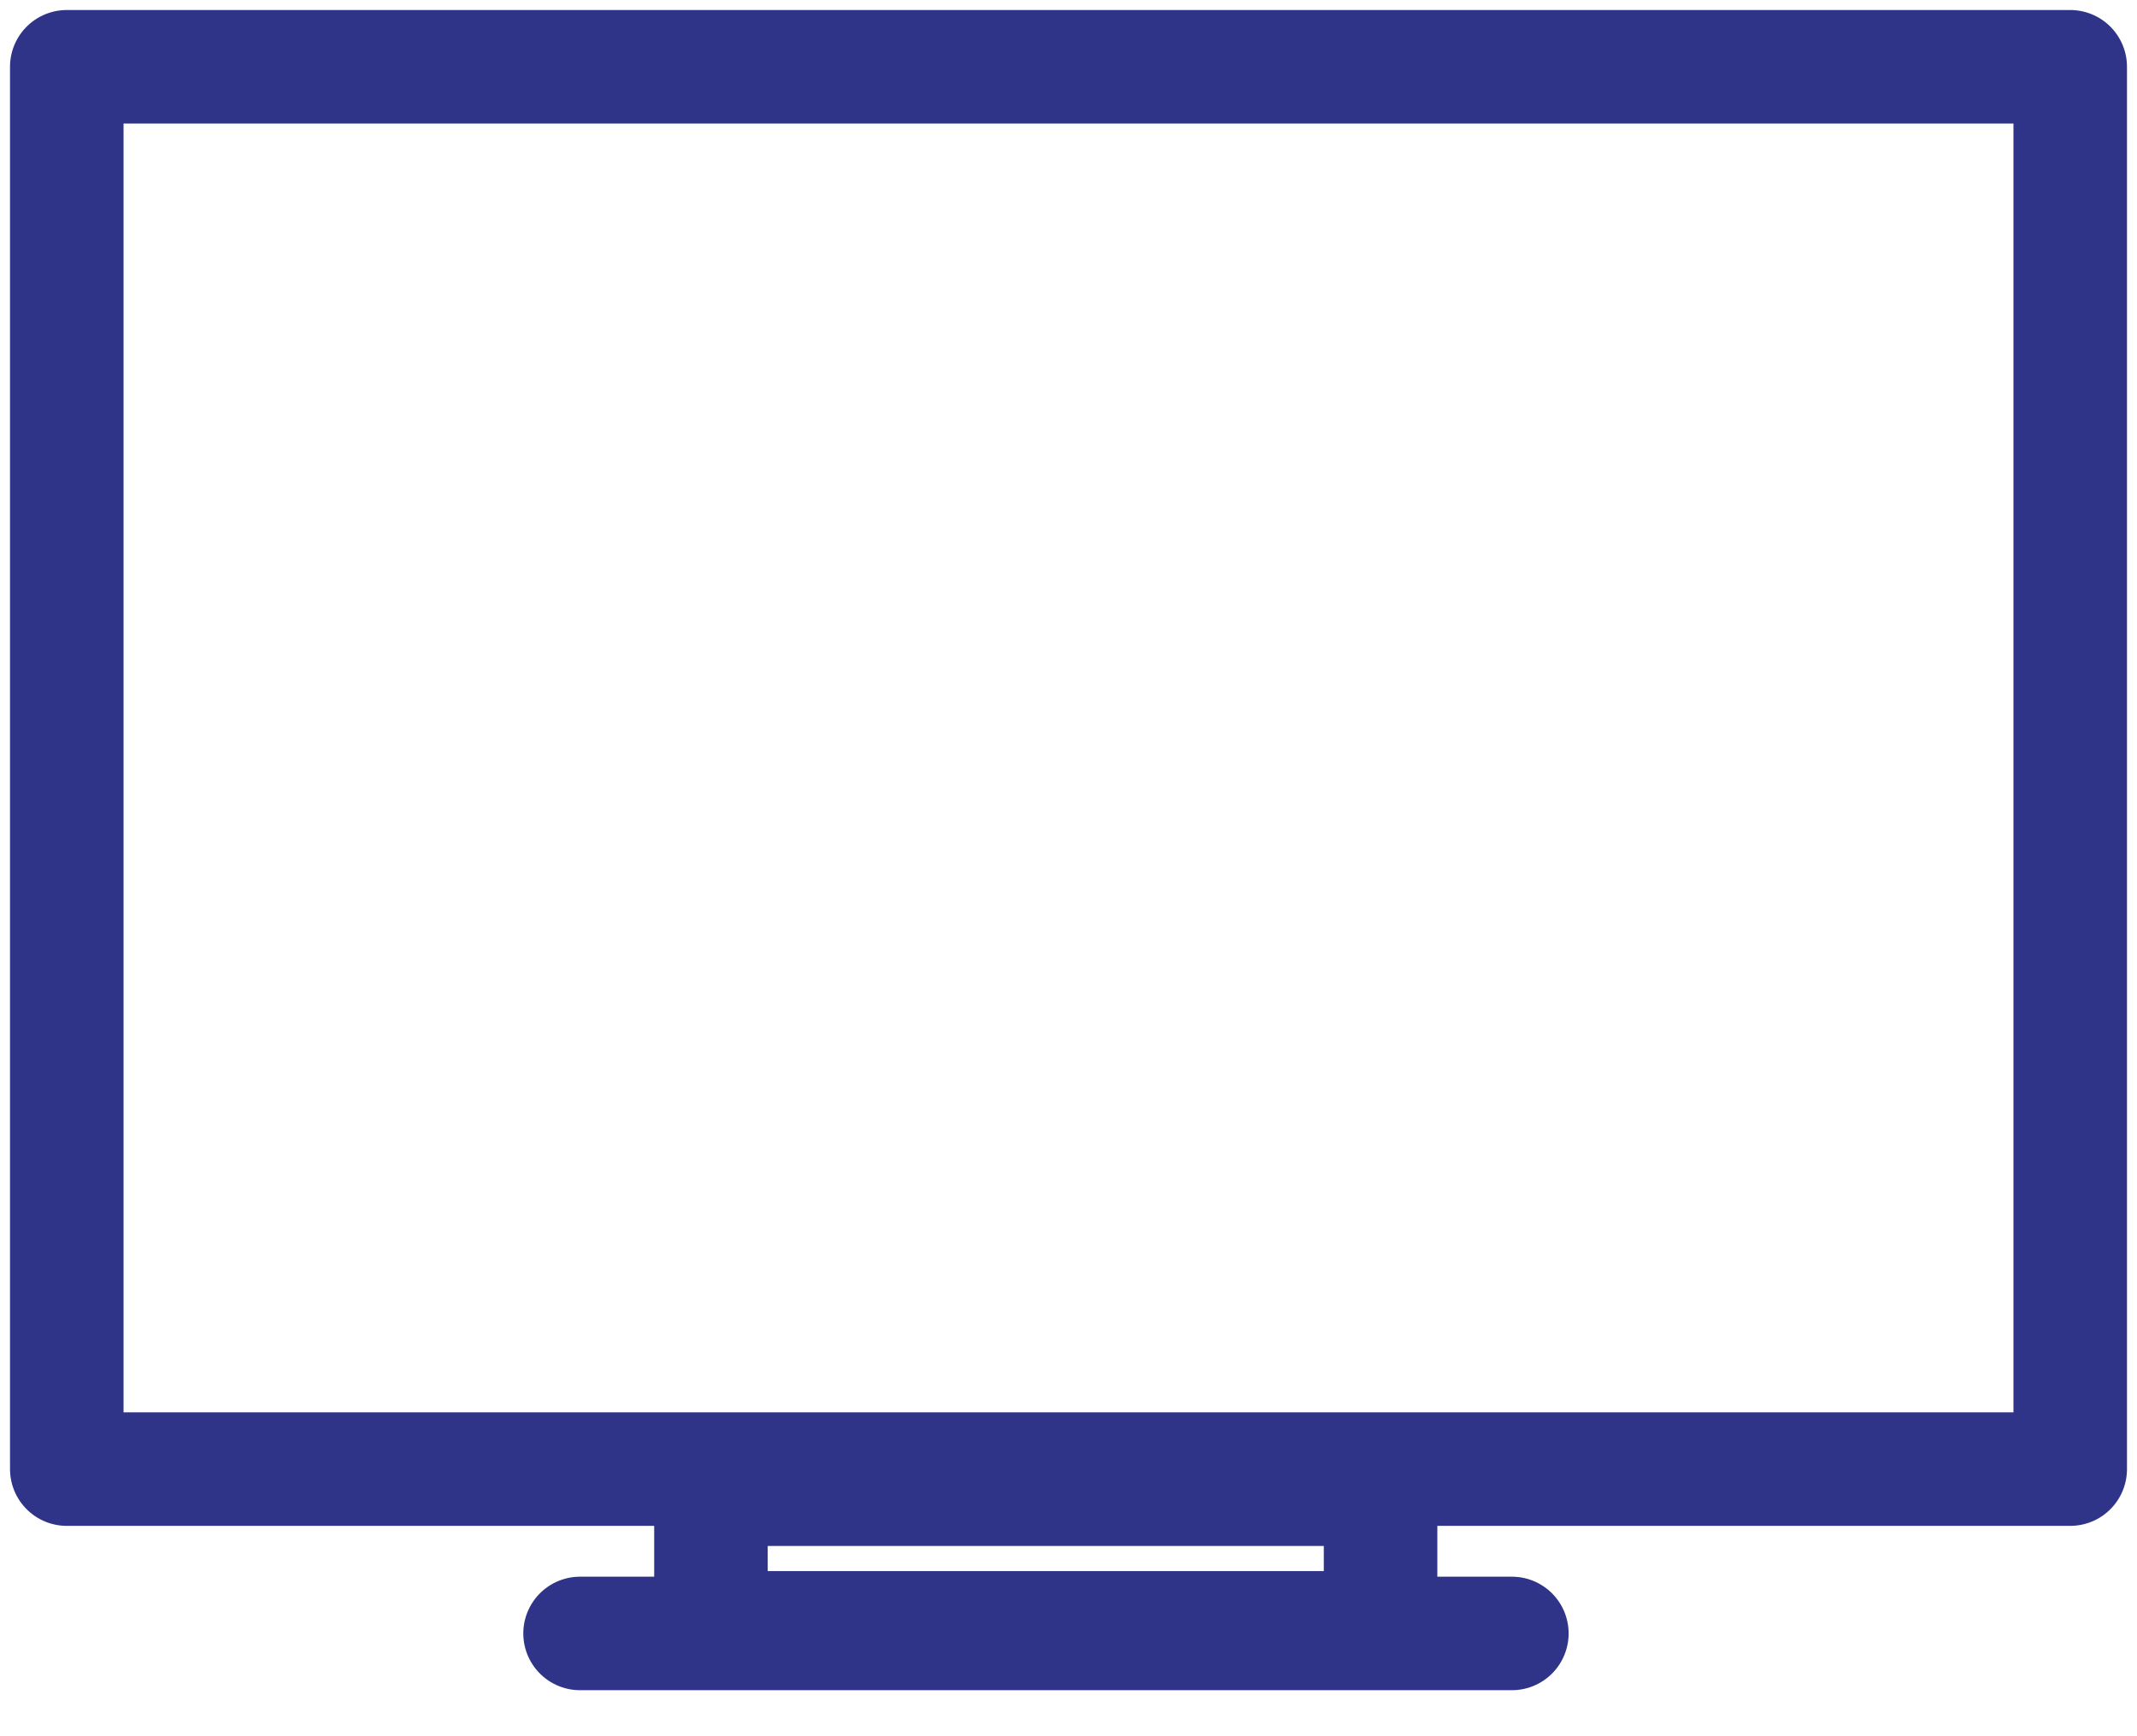
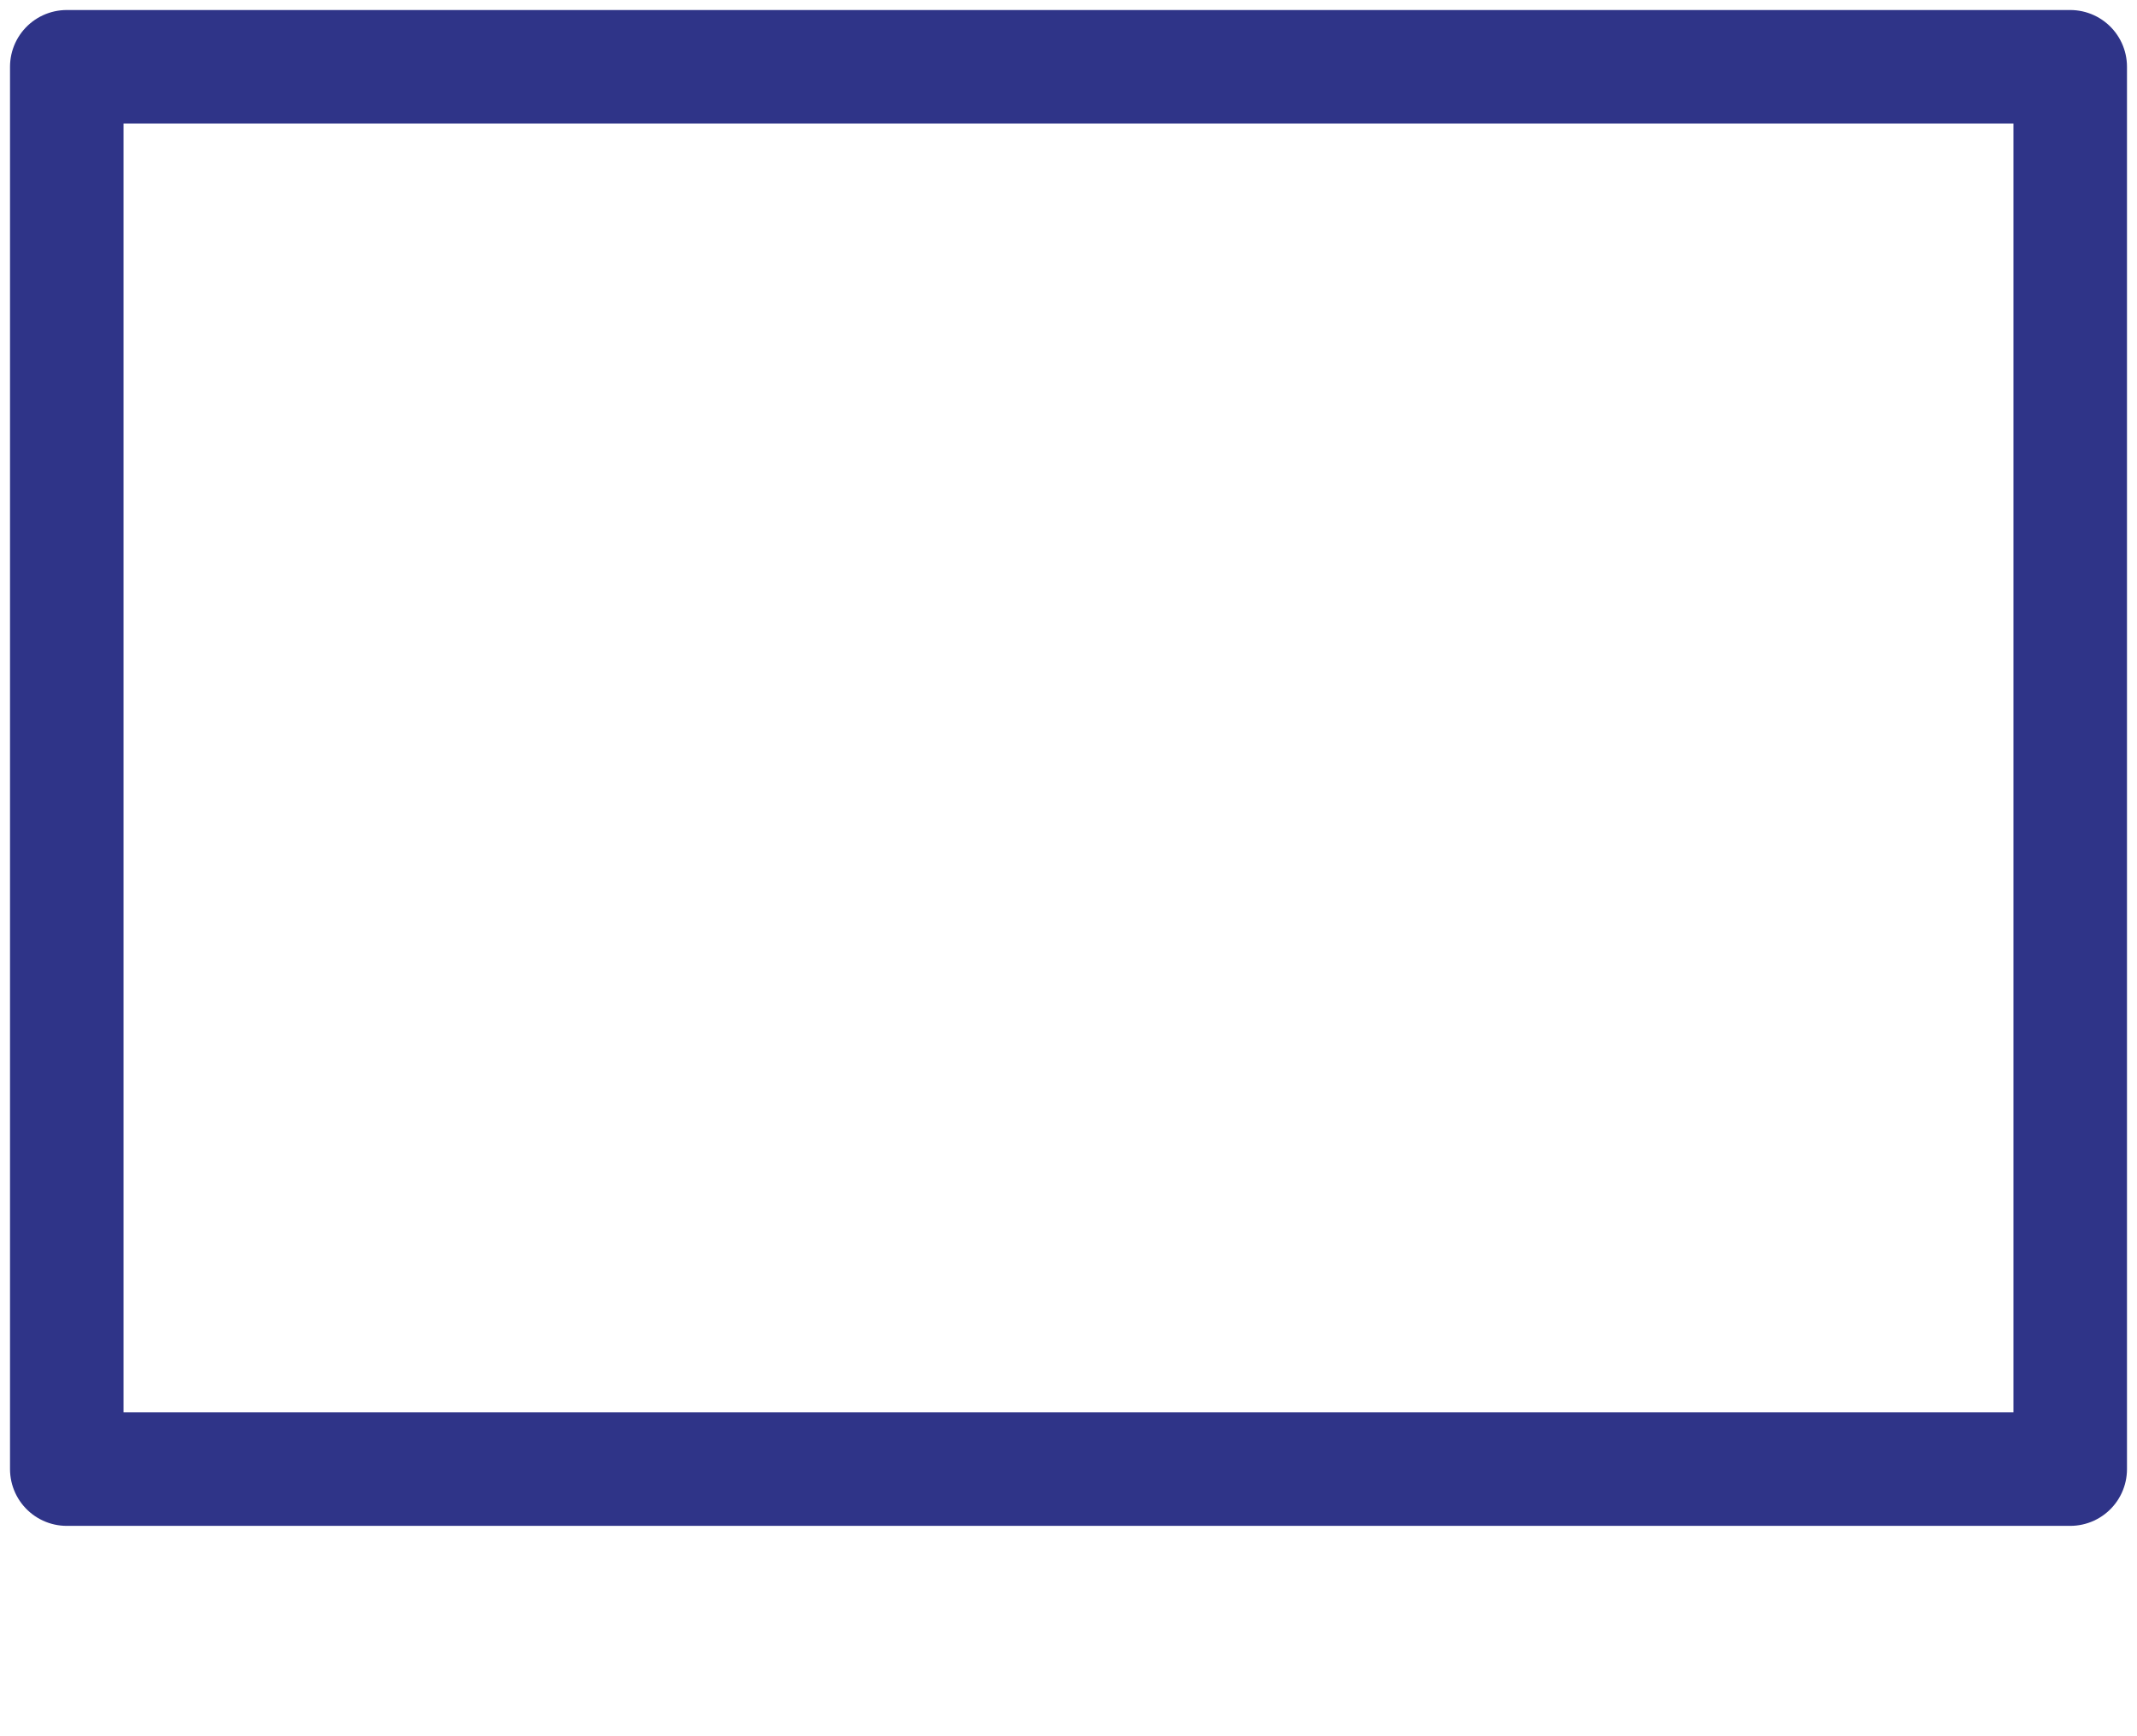
<svg xmlns="http://www.w3.org/2000/svg" width="32" height="26" viewBox="0 0 32 26" fill="none">
-   <path d="M31 1H1V22H31V1Z" stroke="#2F3488" stroke-width="1.7" stroke-linecap="round" stroke-linejoin="round" />
-   <path d="M20.673 22.301H10.646V24.377H20.673V22.301Z" stroke="#2F3488" stroke-width="1.7" stroke-linecap="round" stroke-linejoin="round" />
-   <path d="M8.686 24.461H22.639" stroke="#2F3488" stroke-width="1.7" stroke-linecap="round" stroke-linejoin="round" />
+   <path d="M31 1H1V22H31Z" stroke="#2F3488" stroke-width="1.7" stroke-linecap="round" stroke-linejoin="round" />
</svg>